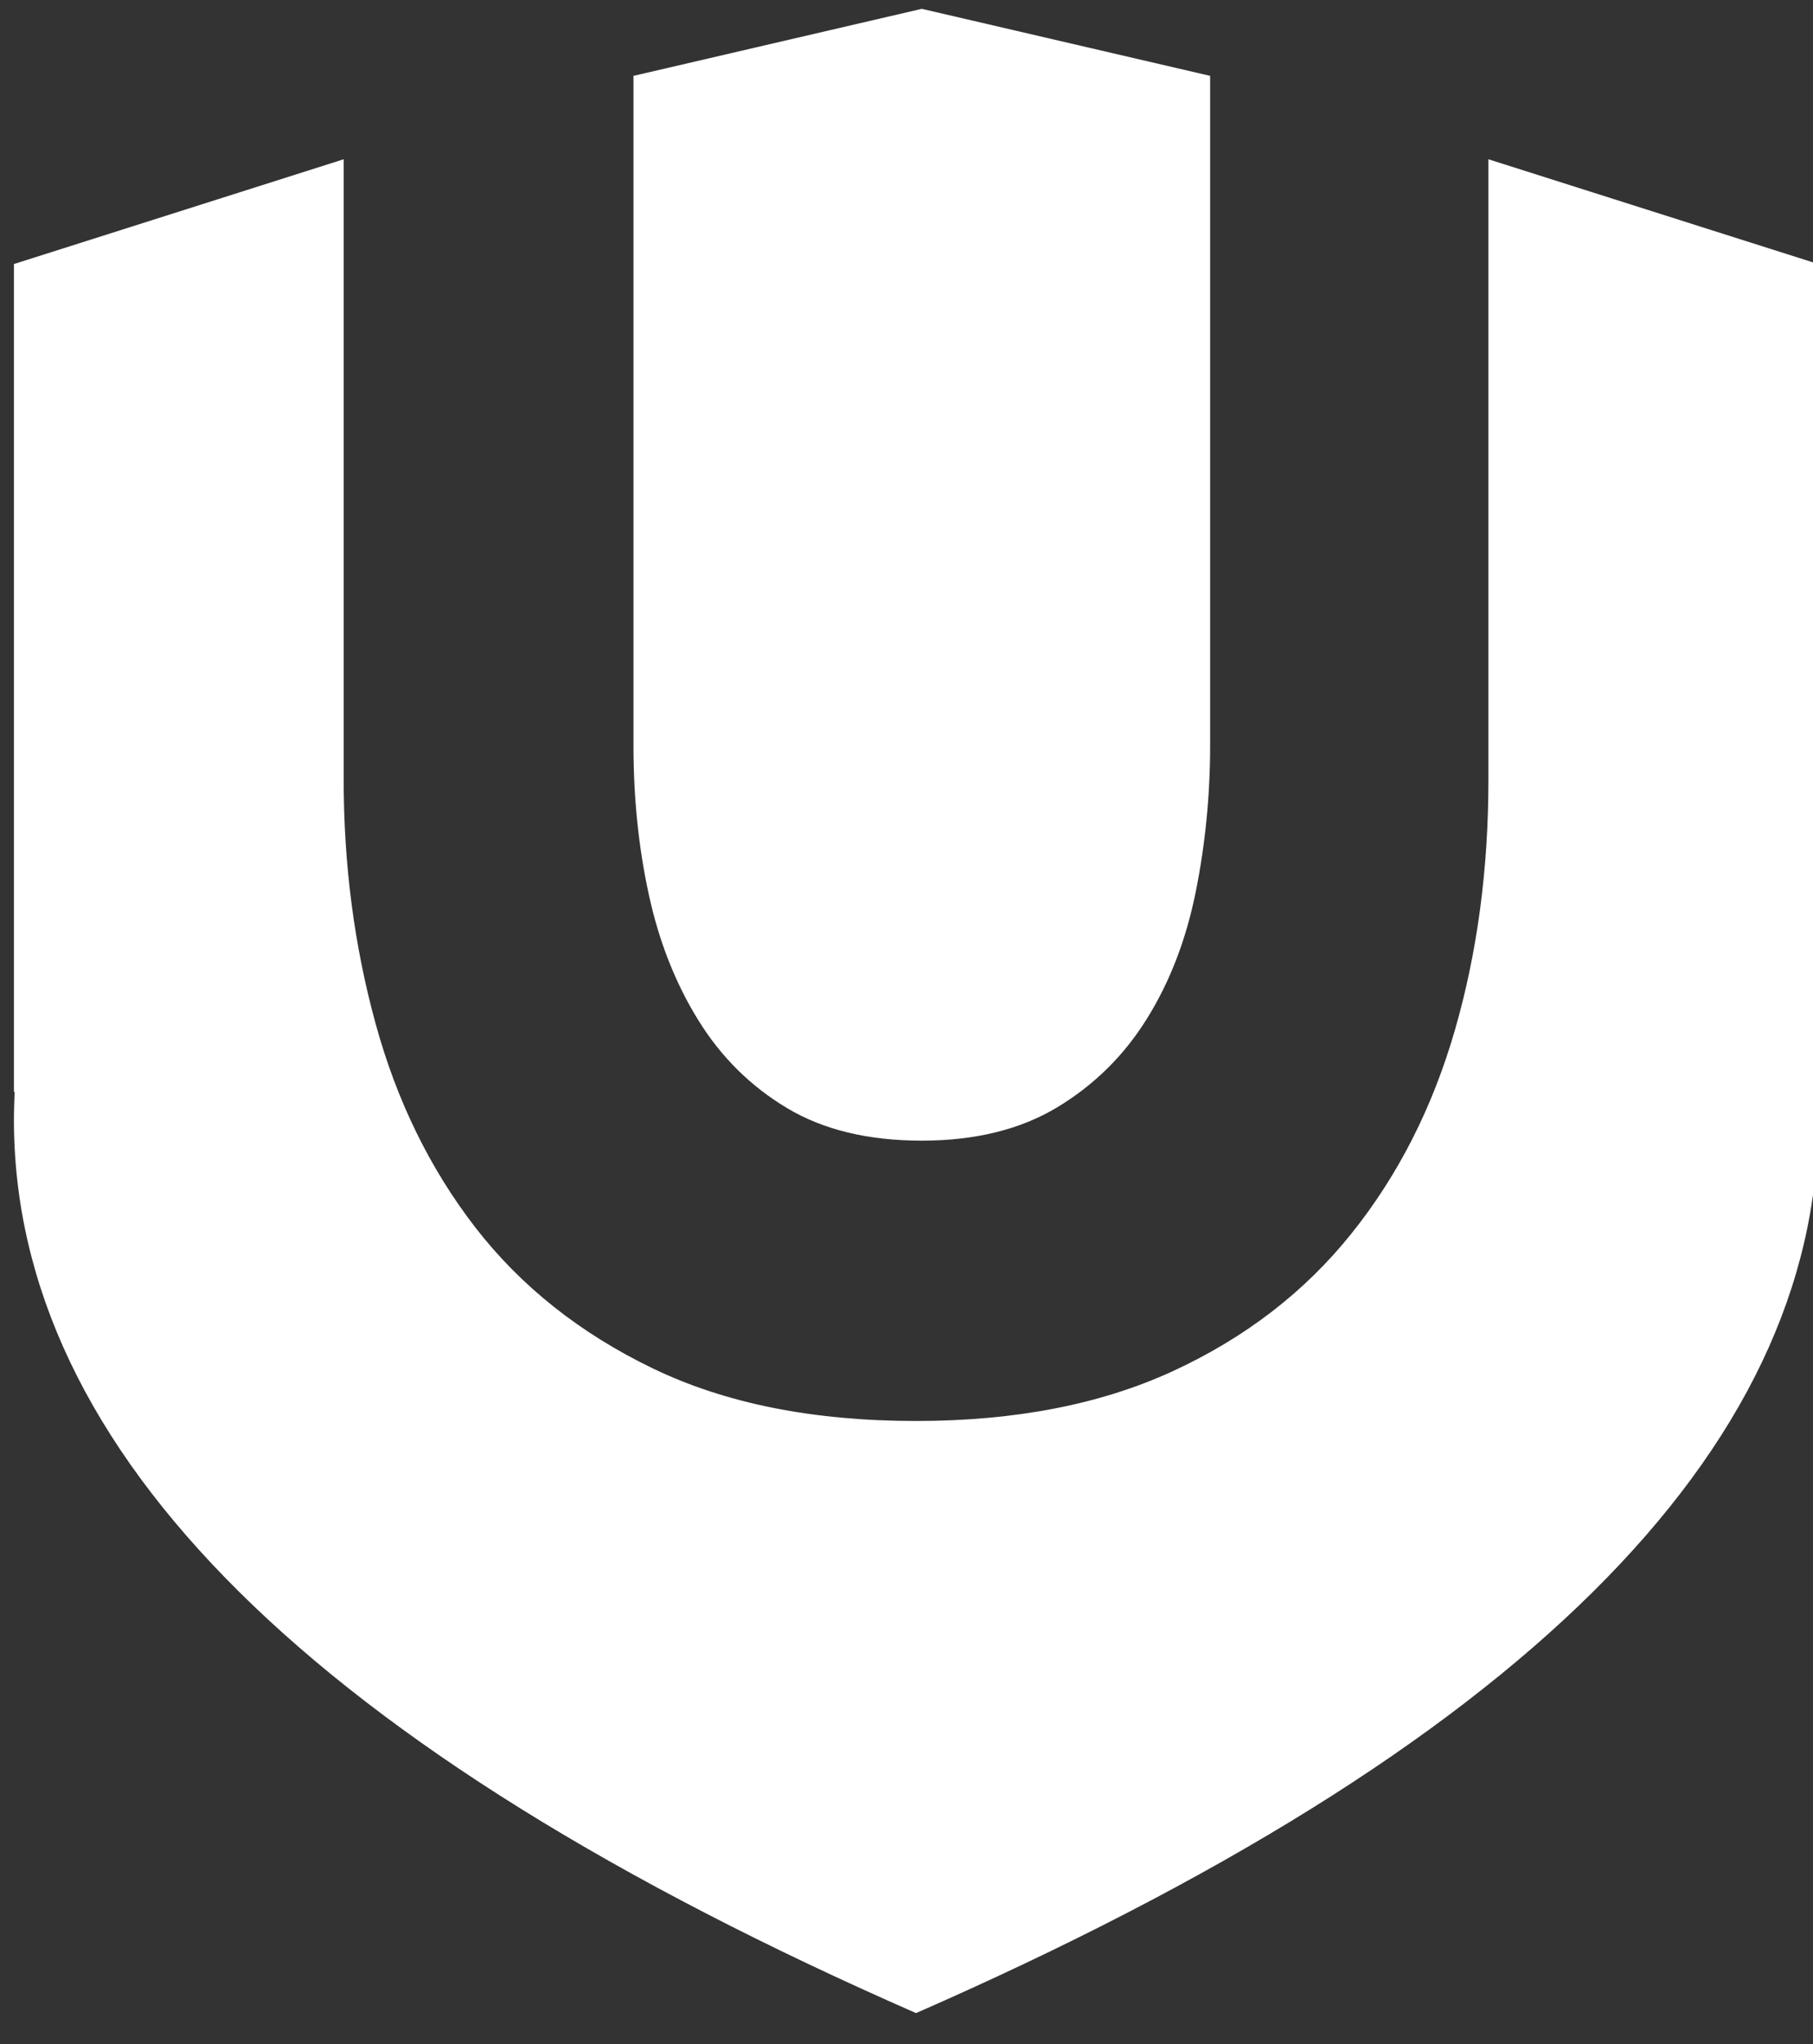
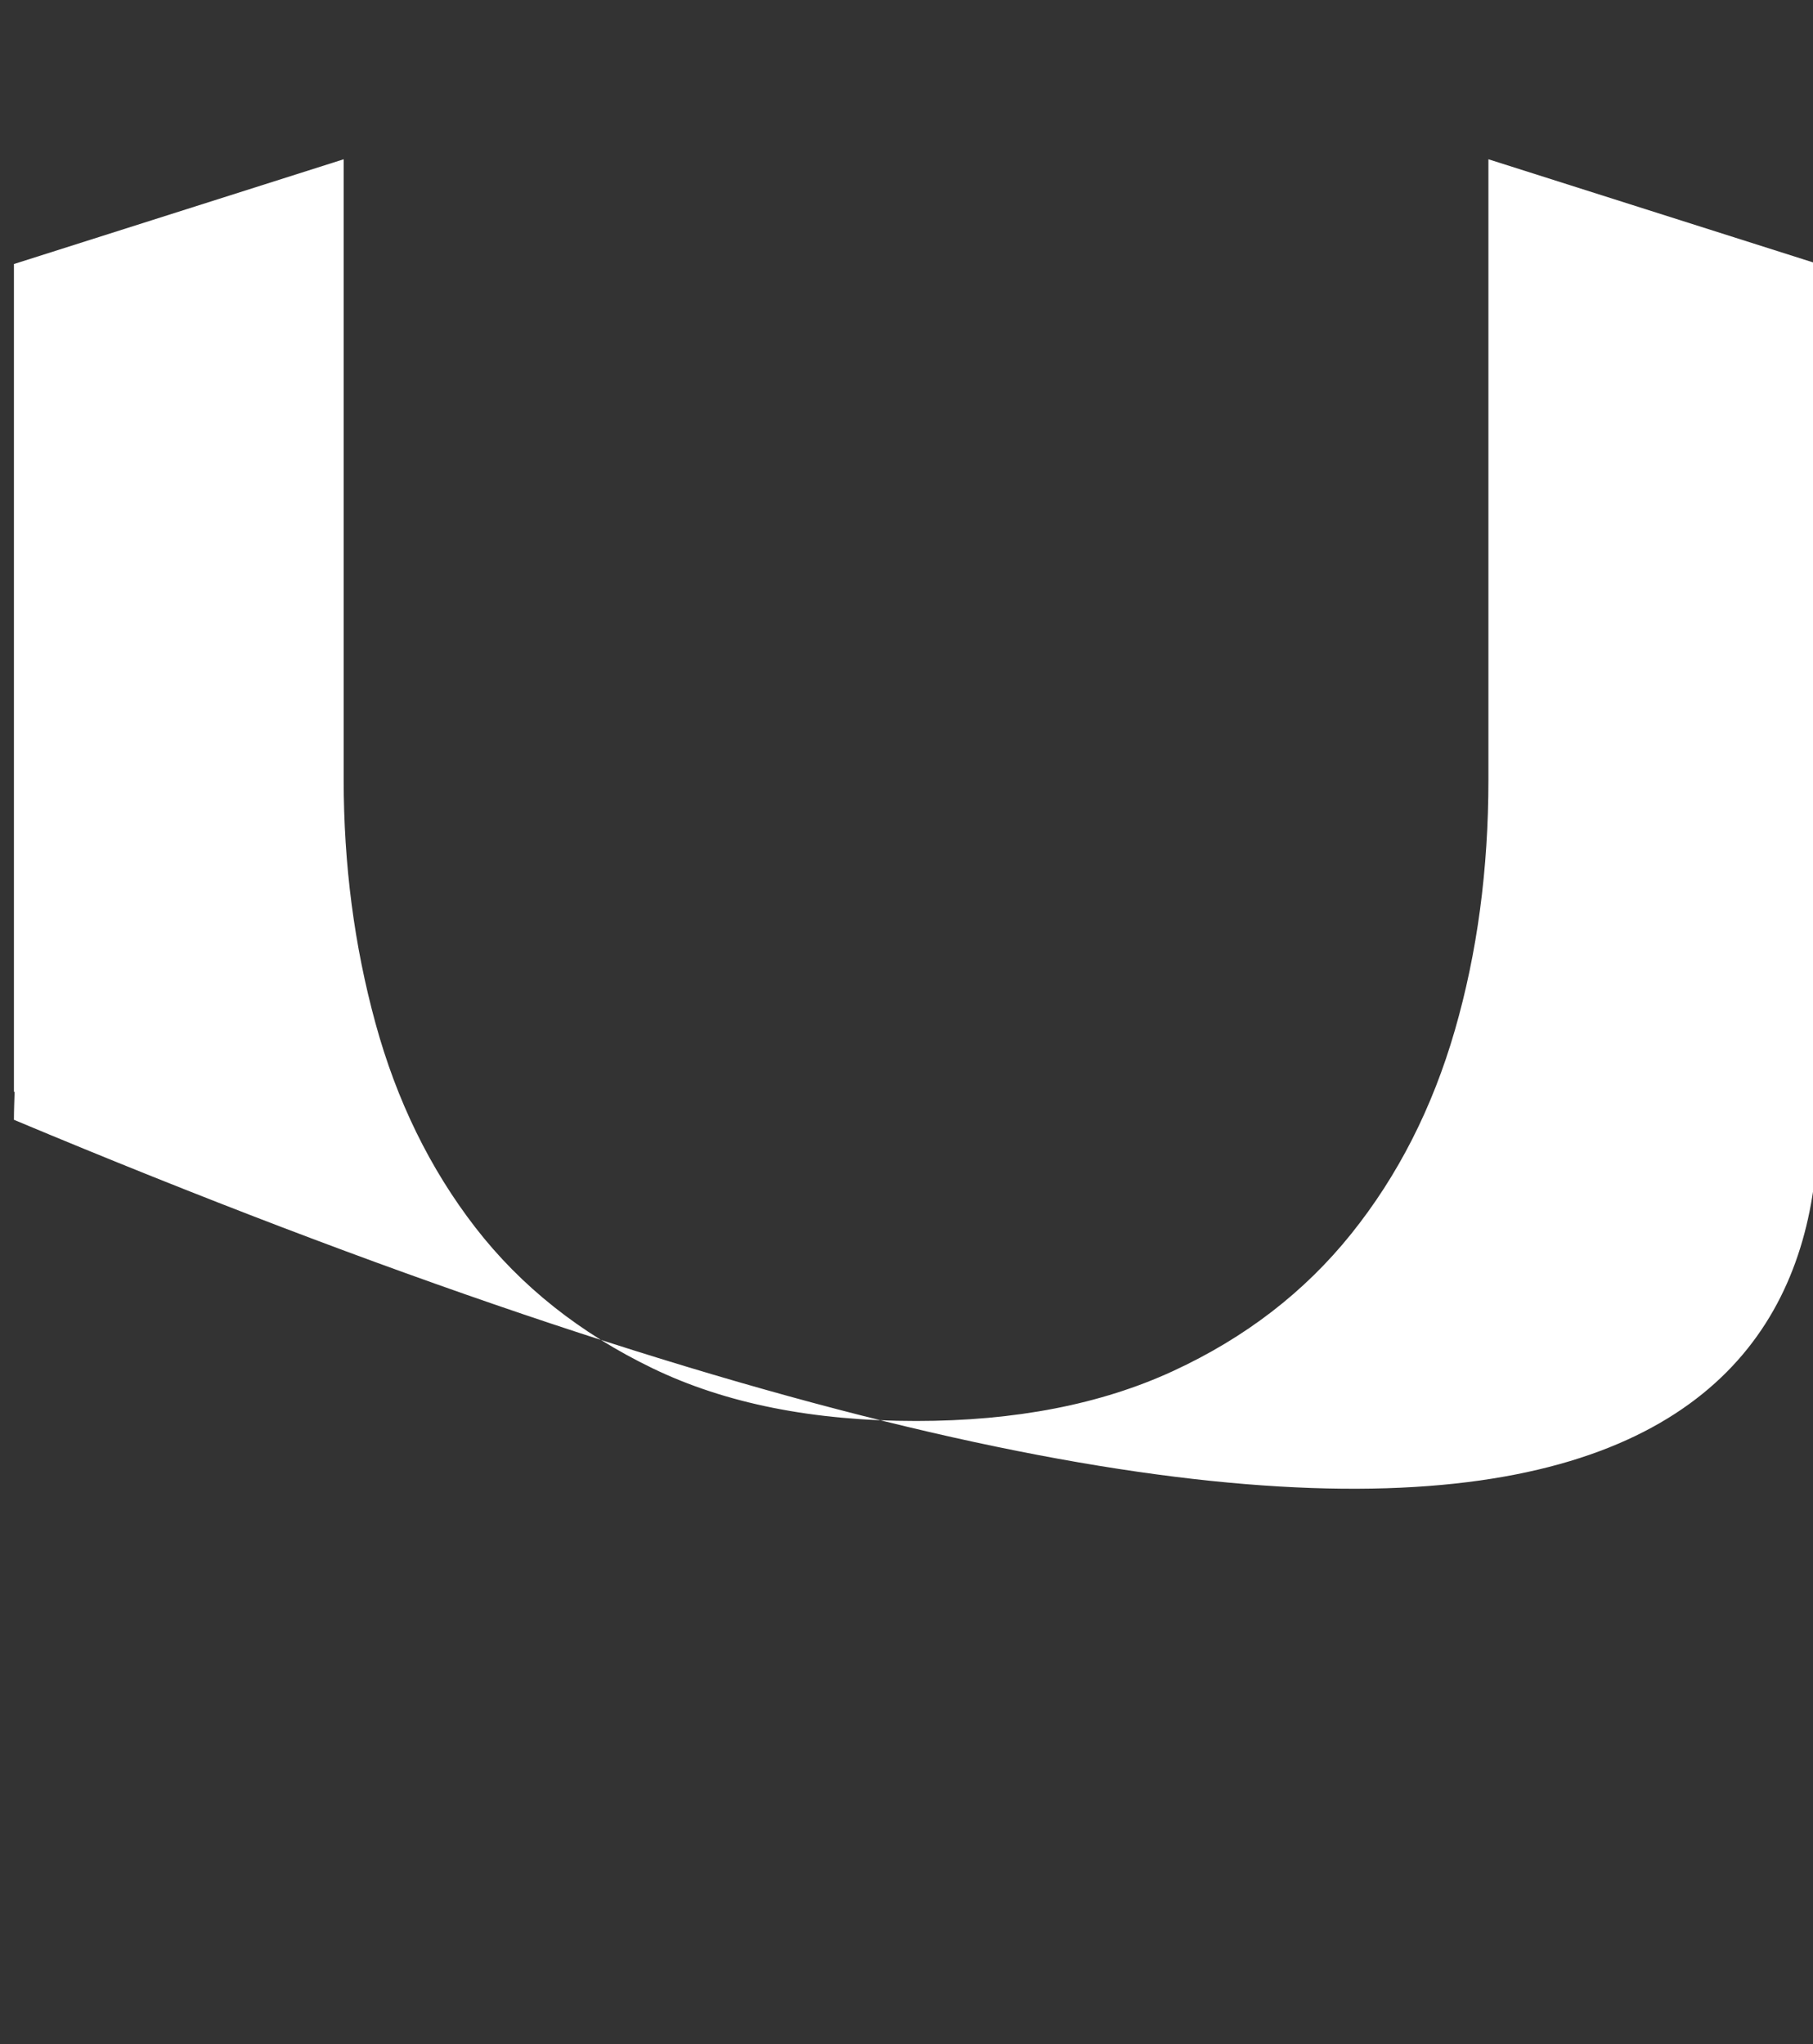
<svg xmlns="http://www.w3.org/2000/svg" width="94px" height="106px" viewBox="0 0 94 106" version="1.1">
  <rect x="0" y="0" width="94" height="106" fill="#333333" stroke="none" />
  <title>Group 19</title>
  <g id="null" stroke="none" stroke-width="1" fill="none" fill-rule="evenodd">
    <g id="Home-page" transform="translate(-150, -47)">
      <g id="Group-19" transform="translate(150.726, 47.459)">
-         <path d="M93.506,56.158 L93.544,56.158 L93.544,13.233 L76.445,7.8 C76.445,29.251 76.445,39.976 76.445,39.976 C76.445,44.623 75.865,48.955 74.703,52.974 C73.54,56.995 71.752,60.508 69.332,63.523 C66.914,66.54 63.837,68.909 60.1,70.636 C56.363,72.363 51.918,73.228 46.769,73.228 C41.43,73.228 36.877,72.318 33.109,70.496 C29.339,68.674 26.279,66.24 23.922,63.196 C21.567,60.149 19.839,56.618 18.741,52.599 C17.641,48.579 17.093,44.371 17.093,39.976 C17.093,39.976 17.093,29.251 17.093,7.8 L-0.004,13.233 L-0.004,56.158 C0.019,56.158 0.031,56.158 0.031,56.158 C0.018,56.64 -0.004,57.122 -0.004,57.609 C-0.004,74.828 15.587,90.269 46.769,103.933 C77.952,90.269 93.544,74.828 93.544,57.609 C93.544,57.122 93.523,56.64 93.506,56.158" id="Path-19" fill="#FFFFFF" />
-         <path d="M62.017,3.475 L47.067,-0.001 L32.118,3.475 C32.118,26.622 32.118,38.196 32.118,38.196 C32.118,40.902 32.38,43.477 32.911,45.918 C33.438,48.361 34.297,50.537 35.484,52.451 C36.67,54.368 38.207,55.883 40.088,57.007 C41.967,58.132 44.295,58.691 47.067,58.691 C49.84,58.691 52.18,58.113 54.096,56.958 C56.009,55.802 57.561,54.268 58.748,52.354 C59.937,50.44 60.779,48.245 61.274,45.769 C61.77,43.297 62.017,40.77 62.017,38.196 C62.017,38.196 62.017,26.622 62.017,3.475 Z" id="Path-20" fill="#FFFFFF" />
+         <path d="M93.506,56.158 L93.544,56.158 L93.544,13.233 L76.445,7.8 C76.445,29.251 76.445,39.976 76.445,39.976 C76.445,44.623 75.865,48.955 74.703,52.974 C73.54,56.995 71.752,60.508 69.332,63.523 C66.914,66.54 63.837,68.909 60.1,70.636 C56.363,72.363 51.918,73.228 46.769,73.228 C41.43,73.228 36.877,72.318 33.109,70.496 C29.339,68.674 26.279,66.24 23.922,63.196 C21.567,60.149 19.839,56.618 18.741,52.599 C17.641,48.579 17.093,44.371 17.093,39.976 C17.093,39.976 17.093,29.251 17.093,7.8 L-0.004,13.233 L-0.004,56.158 C0.019,56.158 0.031,56.158 0.031,56.158 C0.018,56.64 -0.004,57.122 -0.004,57.609 C77.952,90.269 93.544,74.828 93.544,57.609 C93.544,57.122 93.523,56.64 93.506,56.158" id="Path-19" fill="#FFFFFF" />
      </g>
    </g>
  </g>
</svg>